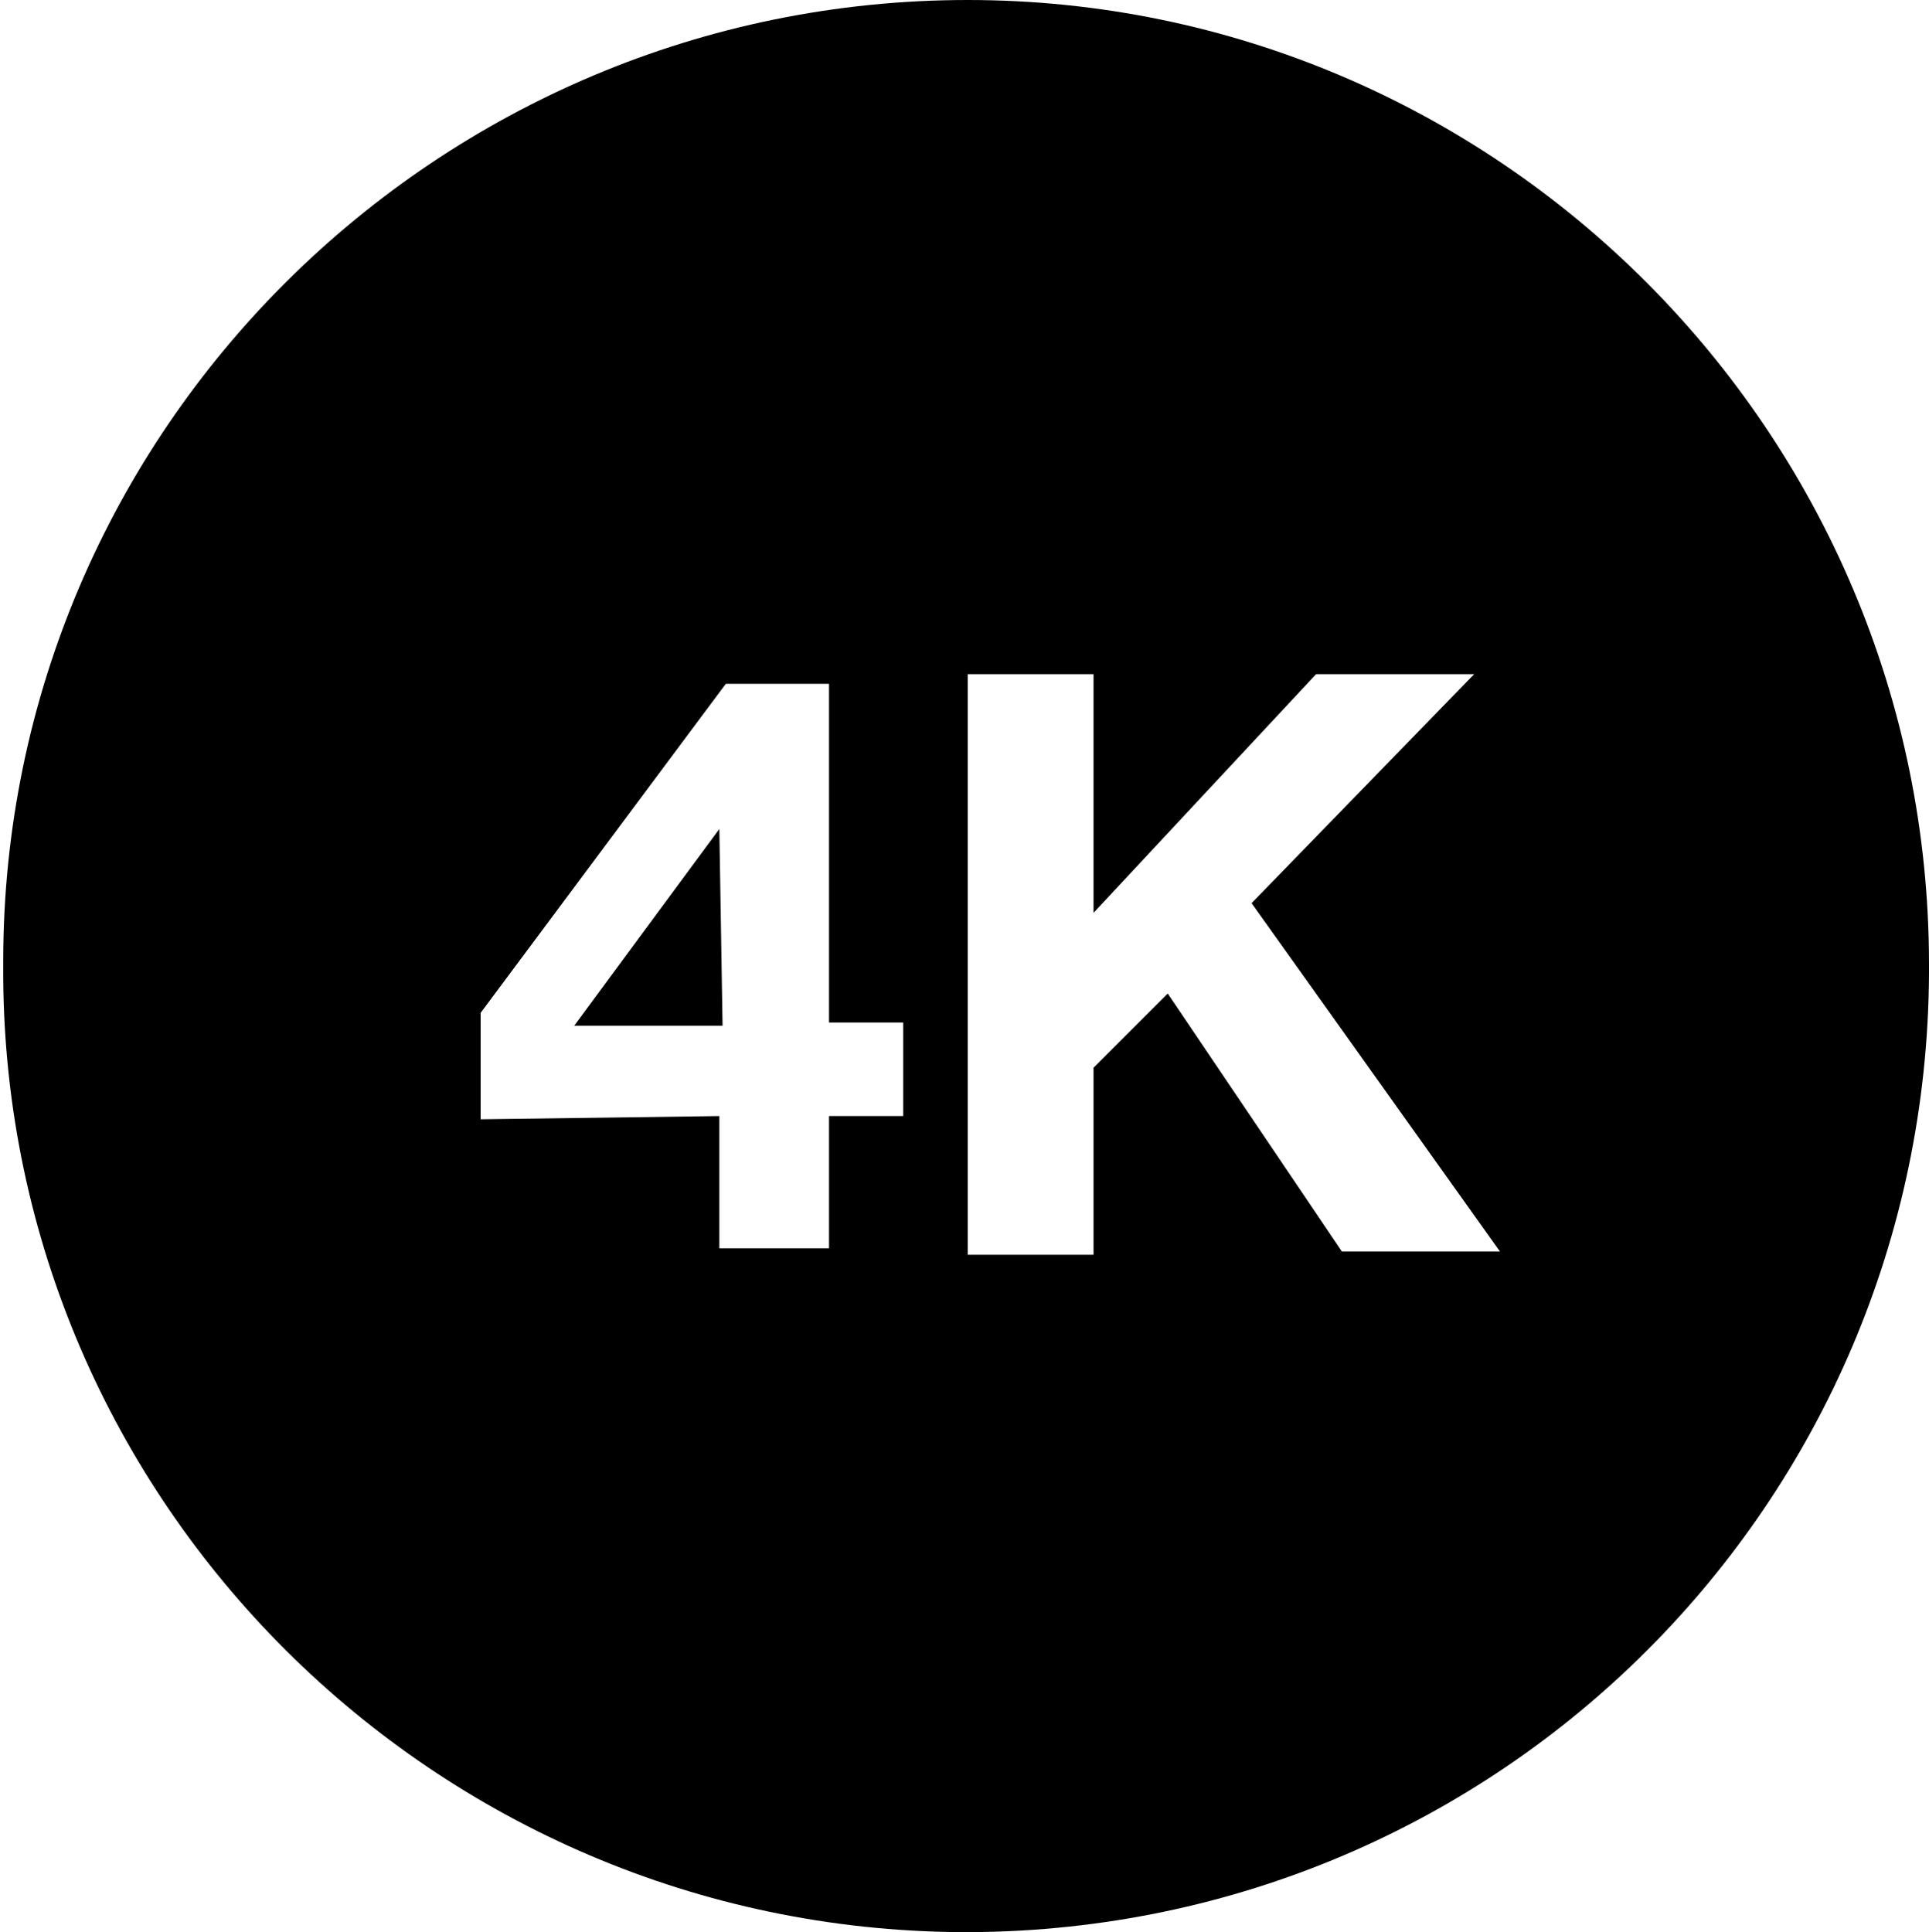
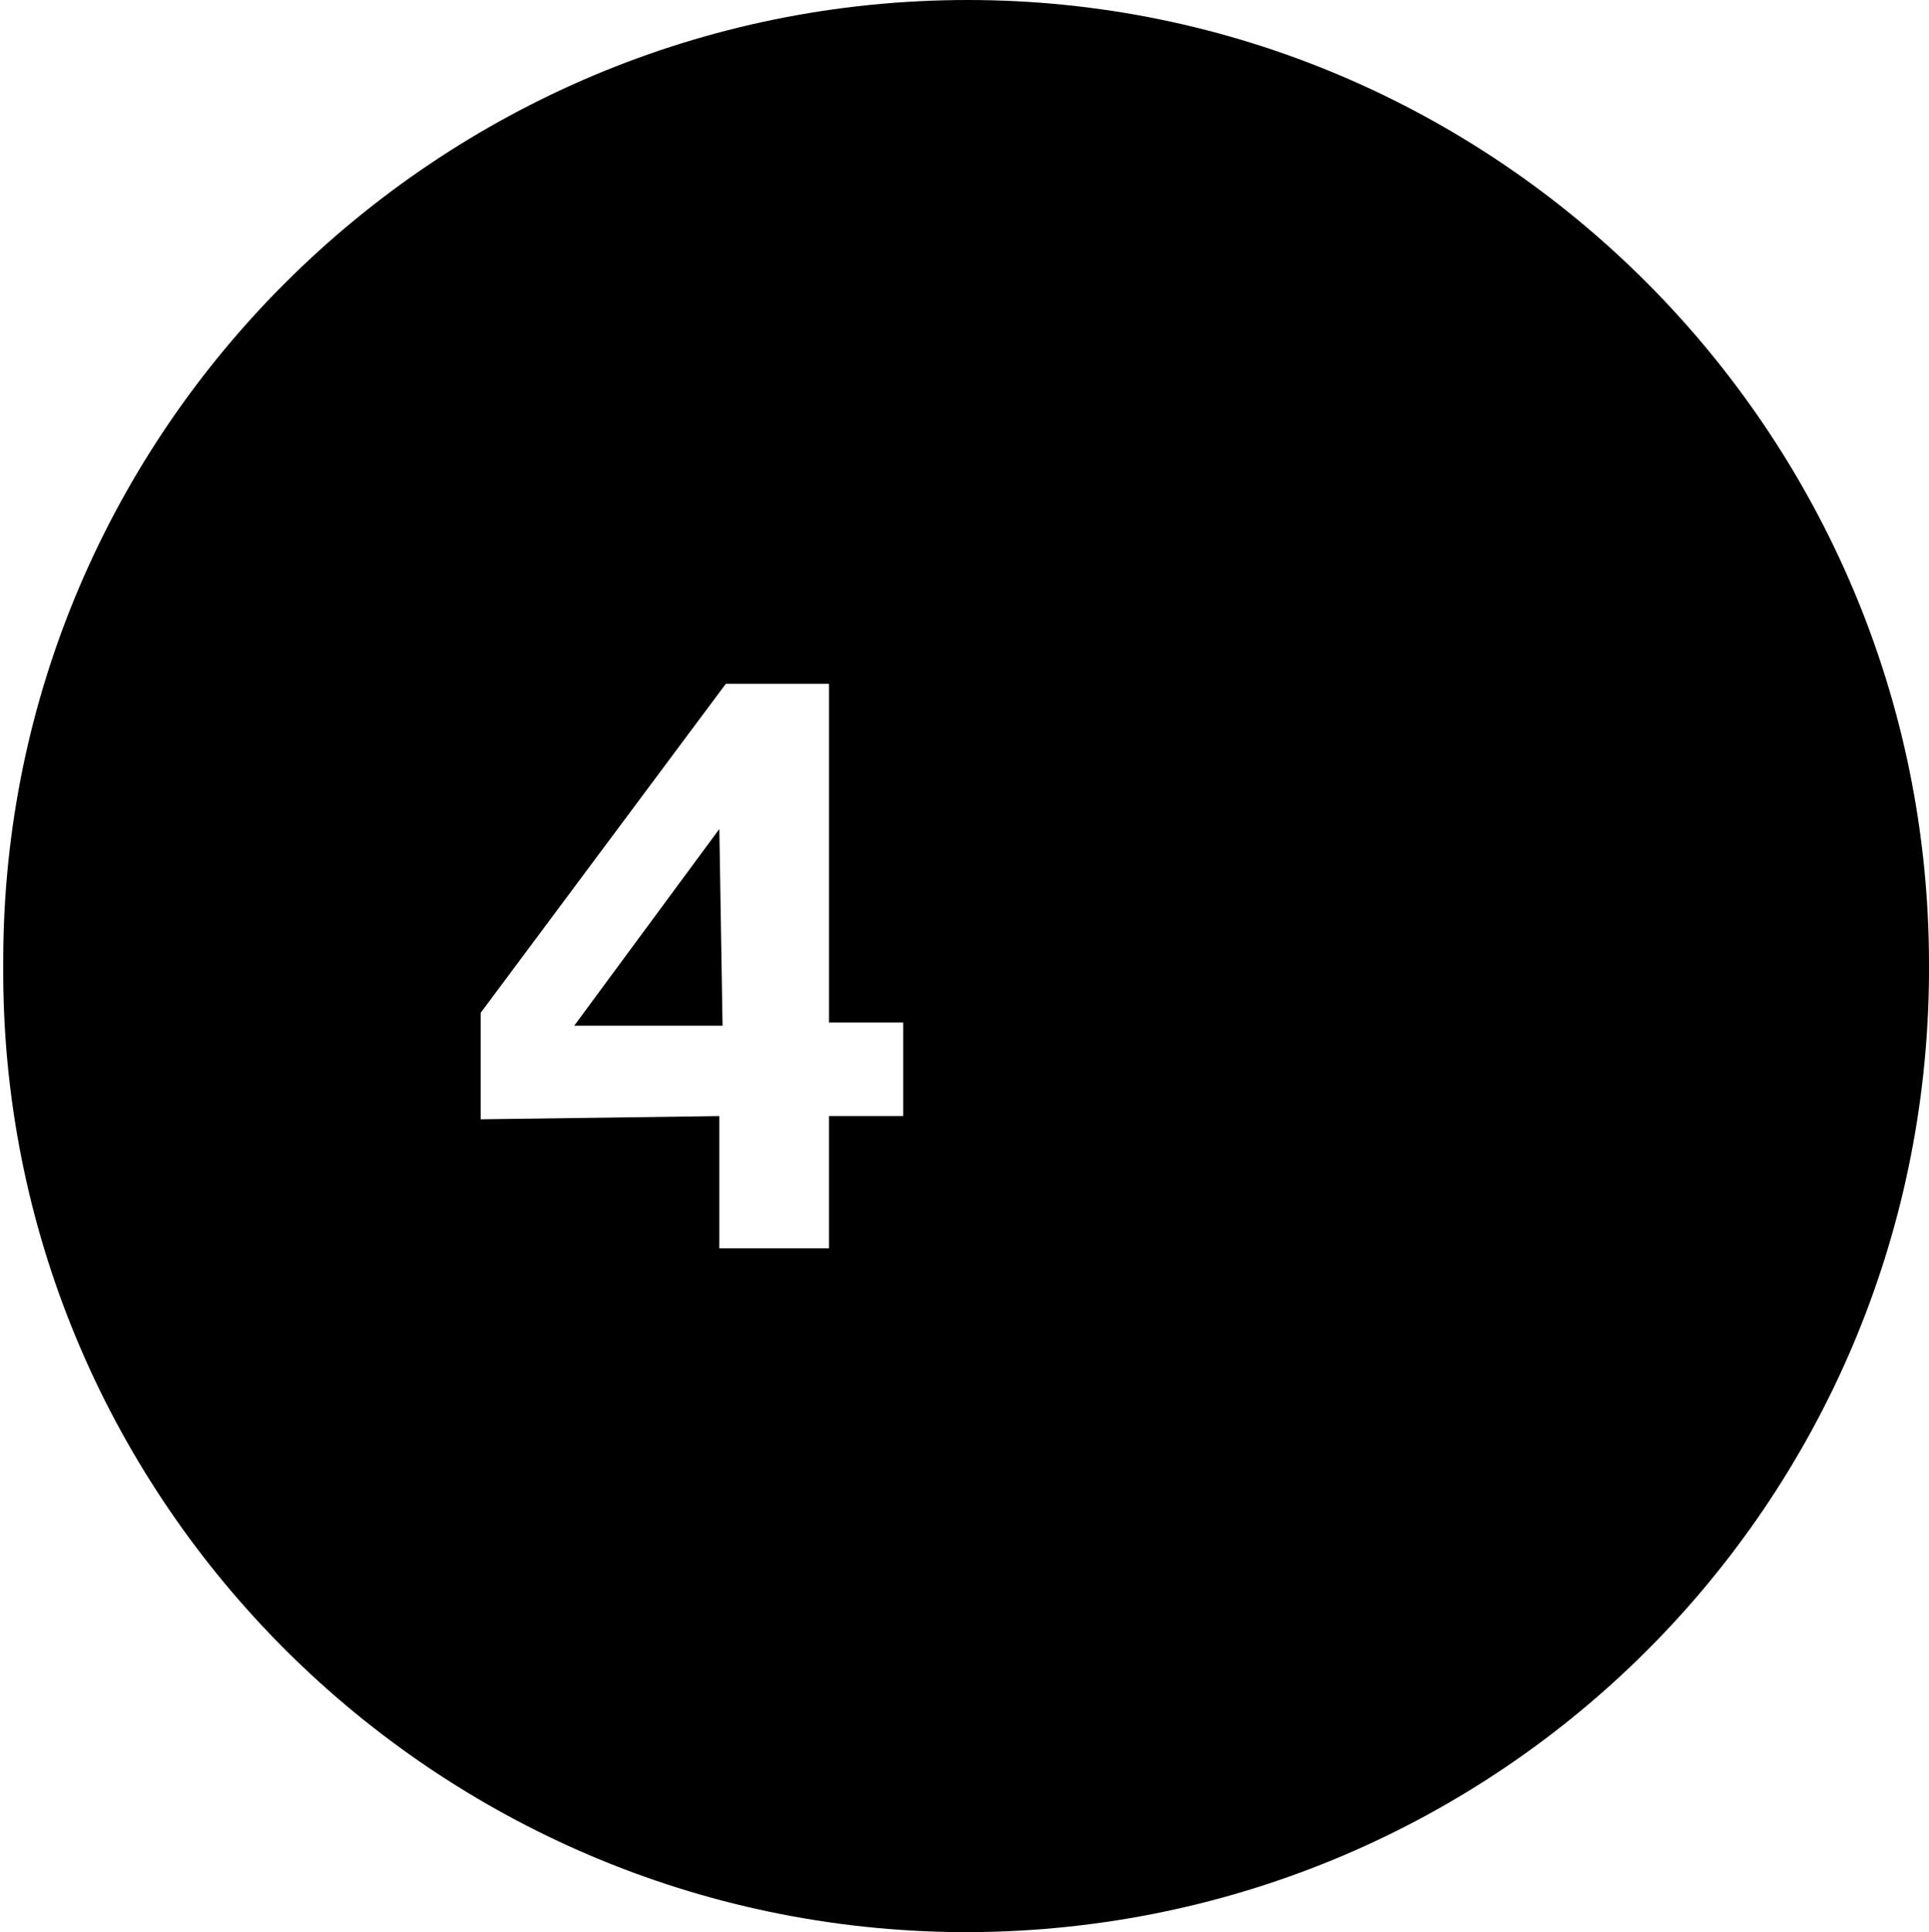
<svg xmlns="http://www.w3.org/2000/svg" xmlns:xlink="http://www.w3.org/1999/xlink" version="1.1" id="Capa_1" x="0px" y="0px" viewBox="0 0 59.8 59.9" style="enable-background:new 0 0 59.8 59.9;" xml:space="preserve">
  <style type="text/css">
	.st0{clip-path:url(#SVGID_2_);}
	.st1{clip-path:url(#SVGID_4_);}
	.st2{clip-path:url(#SVGID_6_);}
	.st3{clip-path:url(#SVGID_8_);}
	.st4{fill:#FFFFFF;}
</style>
  <g>
    <g id="Capa_2_1_">
      <g id="Contenido_3">
        <g>
          <defs>
            <path id="SVGID_1_" d="M0.1,29.8v0.5c0.1,16.3,13.4,29.5,29.7,29.6h0.3c16.4-0.1,29.6-13.3,29.7-29.7v-0.3       C59.8,13.4,46.4,0,30,0S0.1,13.3,0.1,29.8C0.1,29.8,0.1,29.8,0.1,29.8" />
          </defs>
          <clipPath id="SVGID_2_">
            <use xlink:href="#SVGID_1_" style="overflow:visible;" />
          </clipPath>
          <g class="st0">
            <rect x="-9.4" y="-7.8" width="90.4" height="79.3" />
            <g>
              <g>
                <defs>
                  <rect id="SVGID_3_" x="-0.1" y="0" width="59.7" height="59.7" />
                </defs>
                <clipPath id="SVGID_4_">
                  <use xlink:href="#SVGID_3_" style="overflow:visible;" />
                </clipPath>
                <g class="st1">
                  <g>
                    <defs>
                      <rect id="SVGID_5_" x="-0.1" y="0" width="59.7" height="59.7" />
                    </defs>
                    <clipPath id="SVGID_6_">
                      <use xlink:href="#SVGID_5_" style="overflow:visible;" />
                    </clipPath>
                    <g class="st2">
                      <g>
                        <defs>
                          <rect id="SVGID_7_" x="-0.1" y="0" width="59.7" height="59.7" />
                        </defs>
                        <clipPath id="SVGID_8_">
                          <use xlink:href="#SVGID_7_" style="overflow:visible;" />
                        </clipPath>
                        <g class="st3">
                          <g>
                            <defs>
                              <rect id="SVGID_9_" x="-0.1" y="0" width="59.7" height="59.7" />
                            </defs>
                            <clipPath id="SVGID_10_">
                              <use xlink:href="#SVGID_9_" style="overflow:visible;" />
                            </clipPath>
                          </g>
                        </g>
                      </g>
                    </g>
                  </g>
                </g>
              </g>
            </g>
          </g>
        </g>
        <path class="st4" d="M14.9,34.7v-3.3l7.6-10.2h3.2v10.5H28v2.9h-2.3v4.1h-3.4v-4.1L14.9,34.7z M22.3,25.7l-4.5,6.1h4.6L22.3,25.7     L22.3,25.7z" />
-         <path class="st4" d="M33.9,20.9v7.4l6.9-7.4h4.9L38.8,28l7.7,10.8h-4.9l-5.4-8l-2.3,2.3v5.8h-3.9V20.9H33.9z" />
      </g>
    </g>
  </g>
</svg>